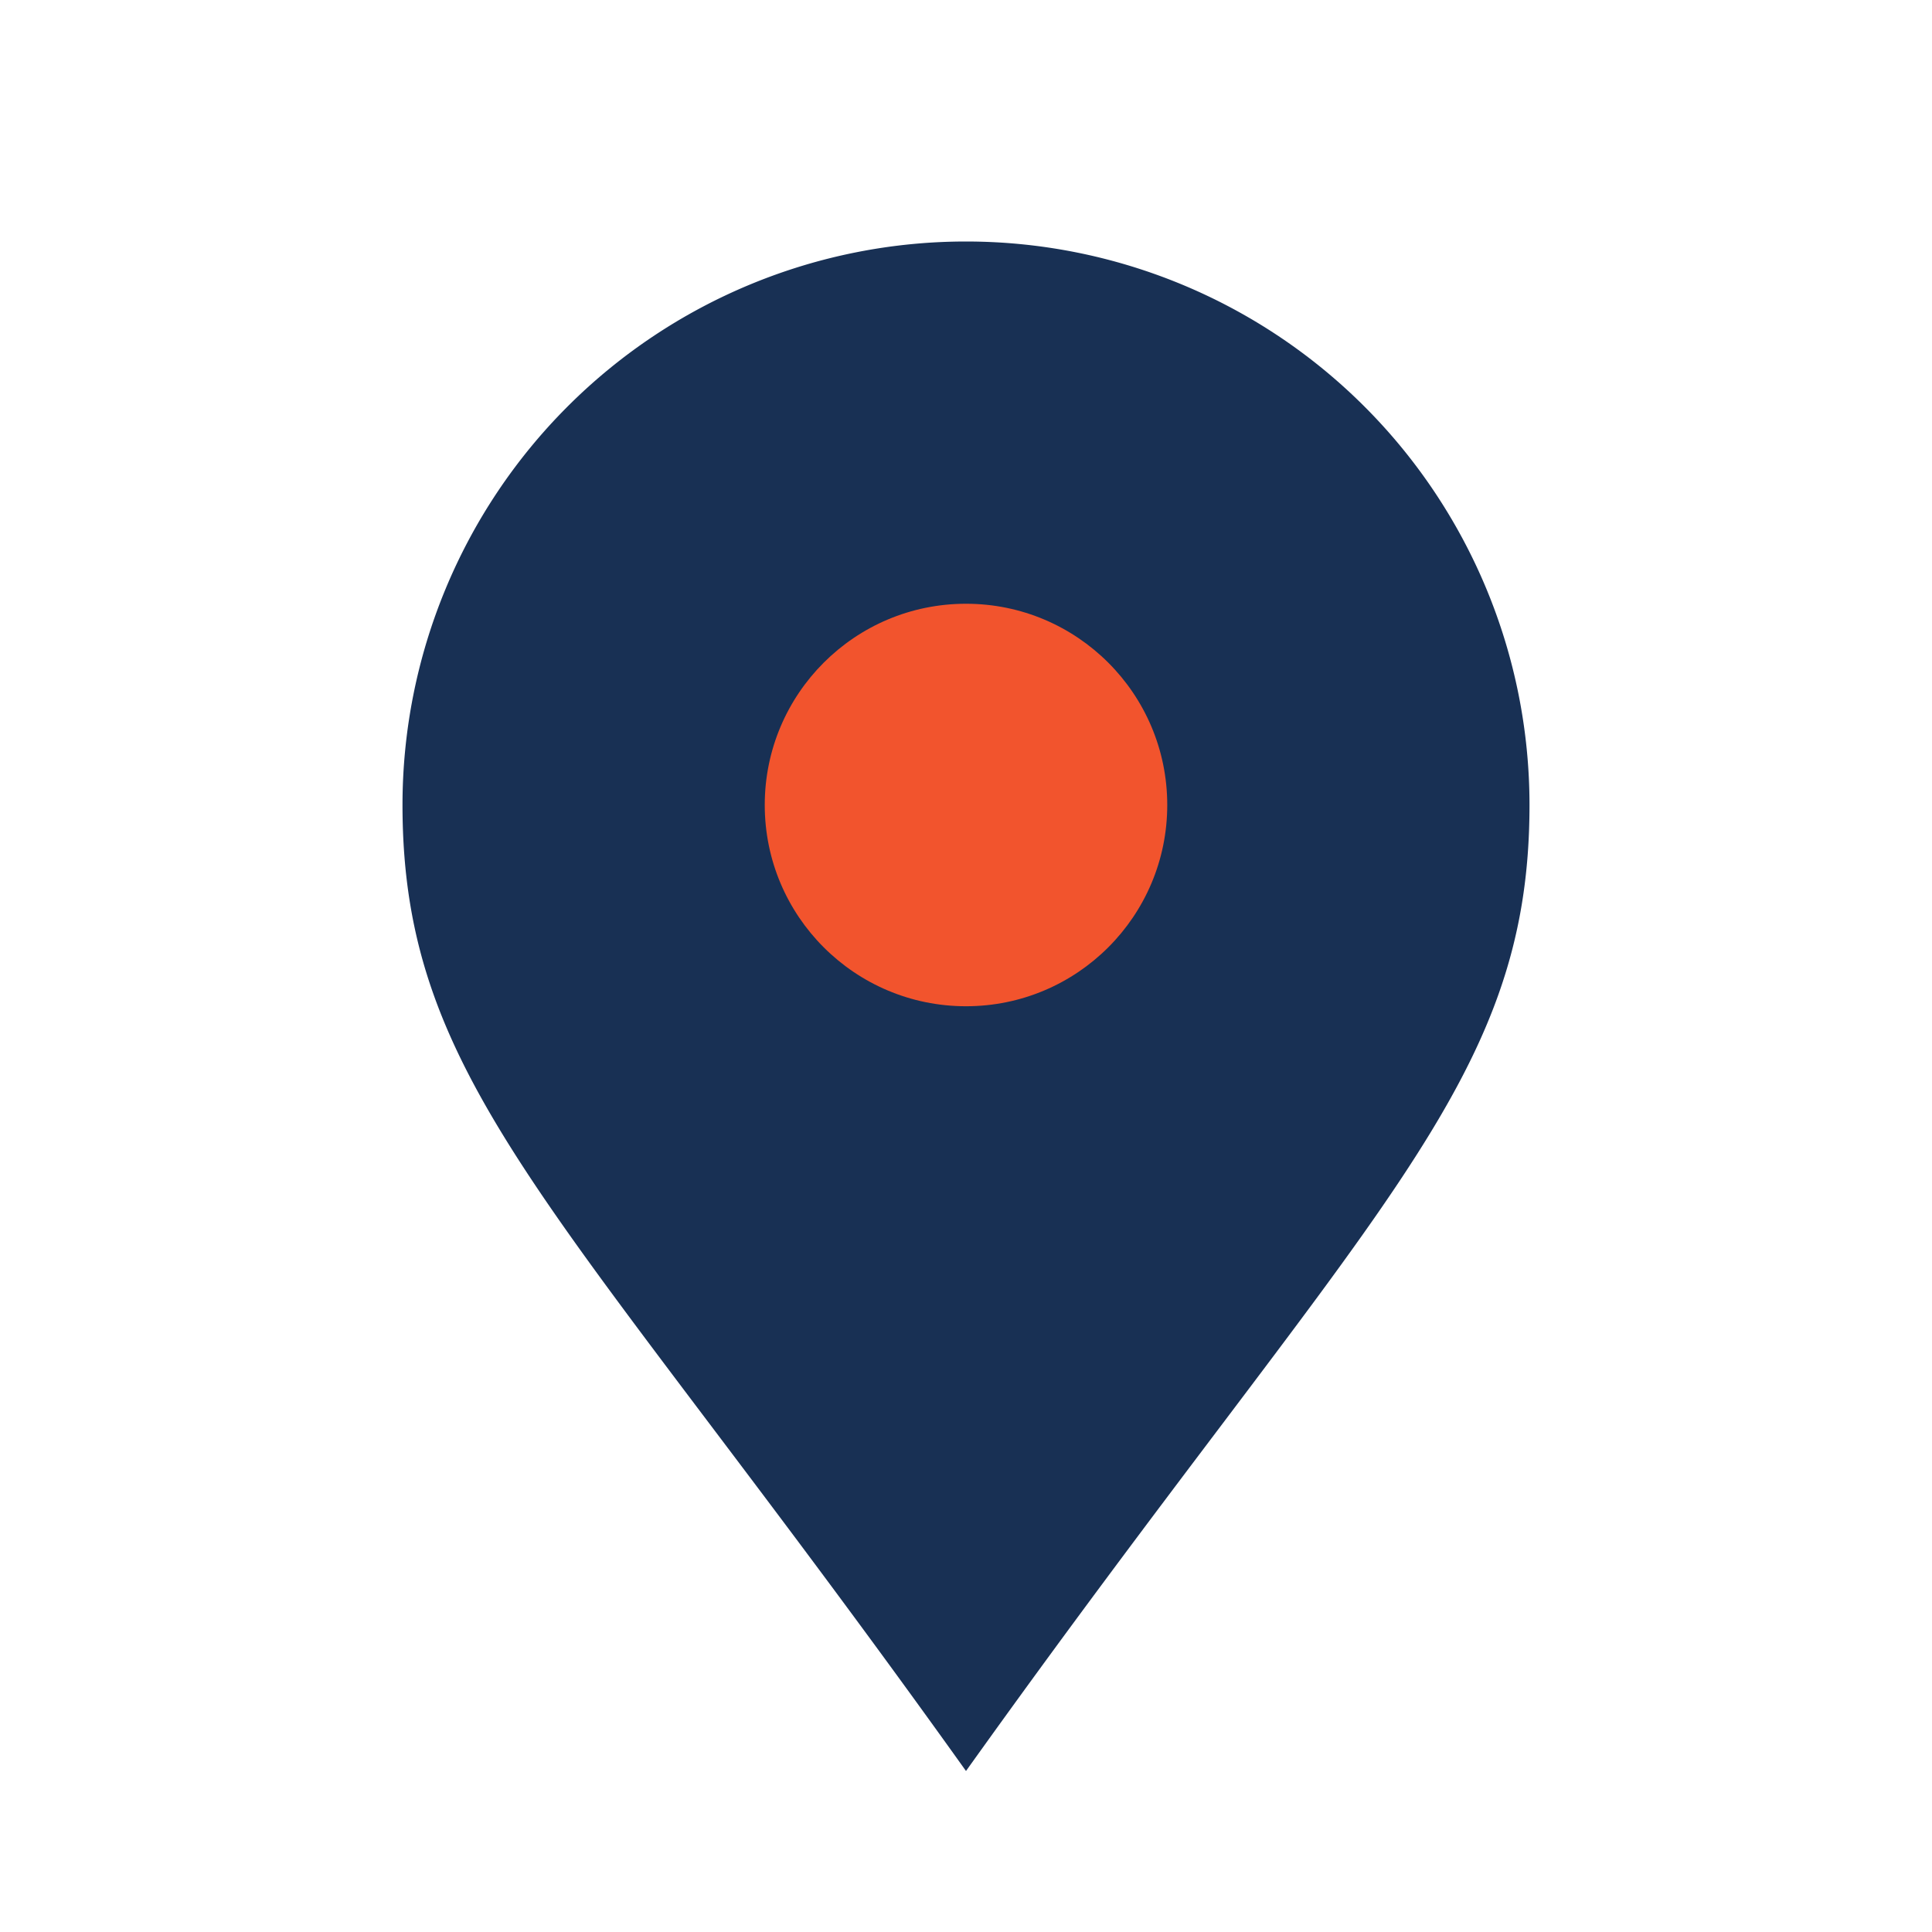
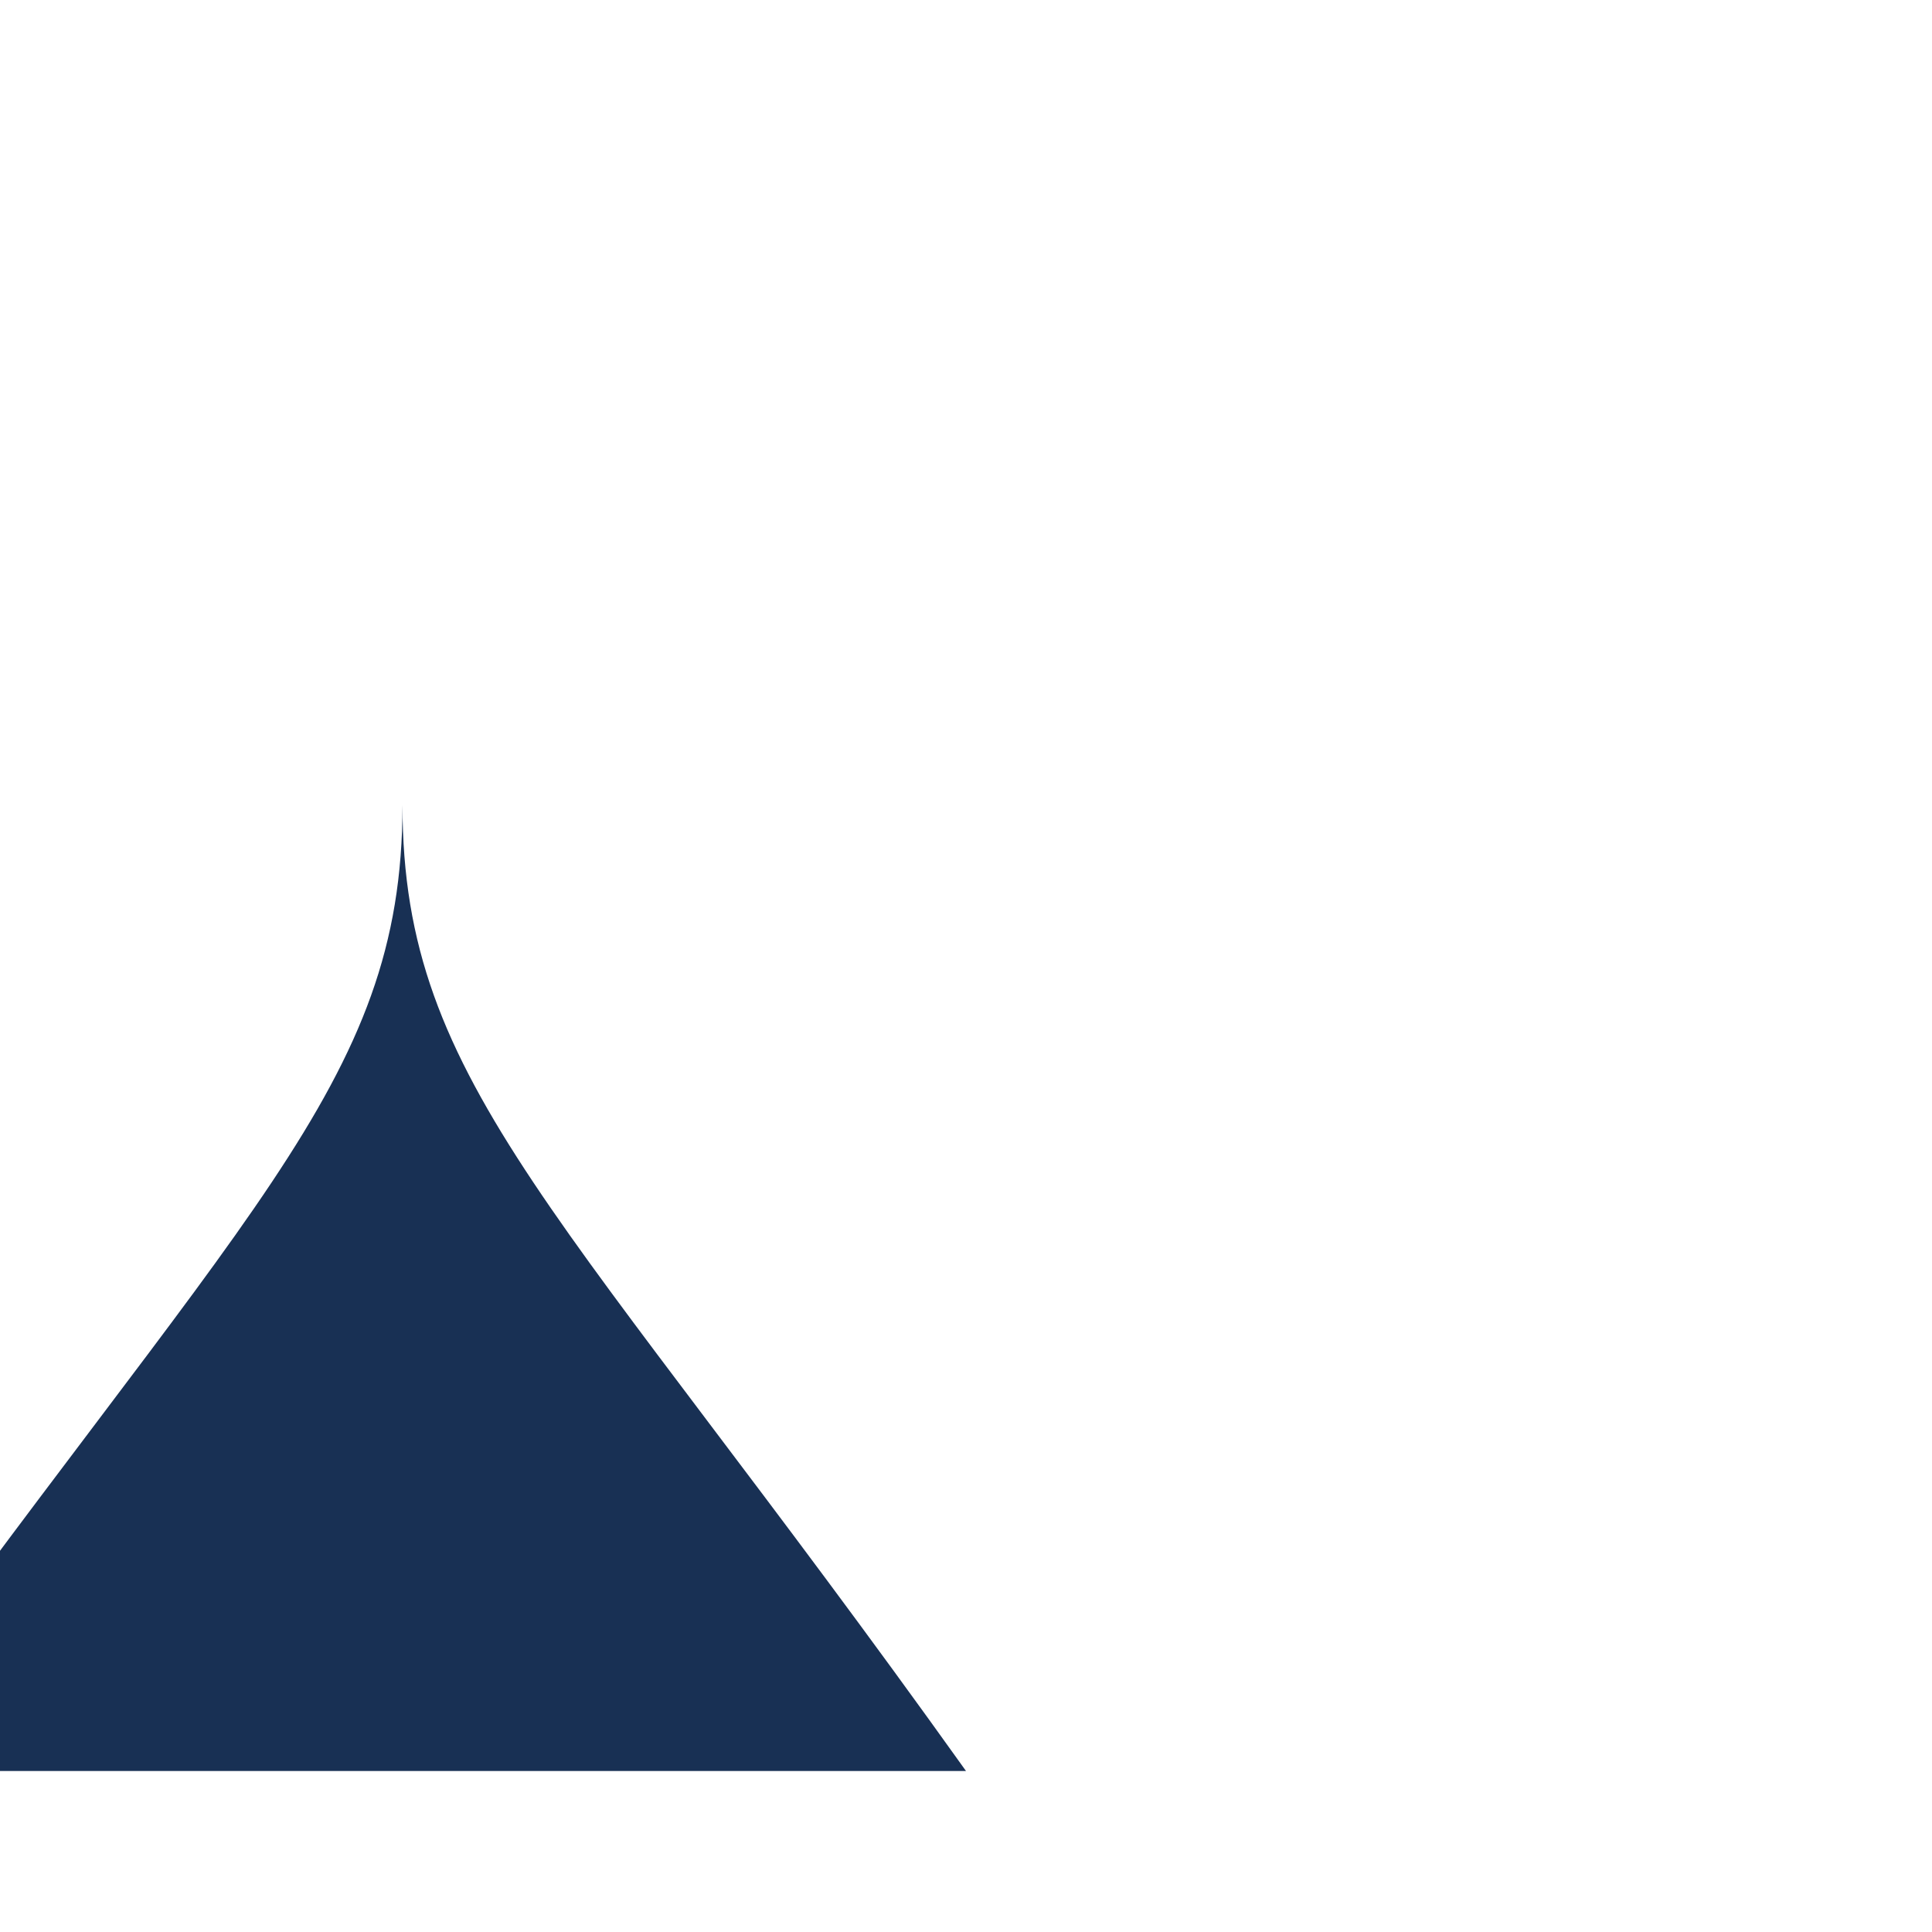
<svg xmlns="http://www.w3.org/2000/svg" width="24" height="24" viewBox="0 0 24 24">
-   <path fill="#183054" d="M12 22c-5-7-7-8.5-7-12A7 7 0 0 1 19 10c0 3.5-2 5-7 12z" />
-   <circle cx="12" cy="10" r="2.5" fill="#F2542D" />
+   <path fill="#183054" d="M12 22c-5-7-7-8.5-7-12c0 3.5-2 5-7 12z" />
</svg>